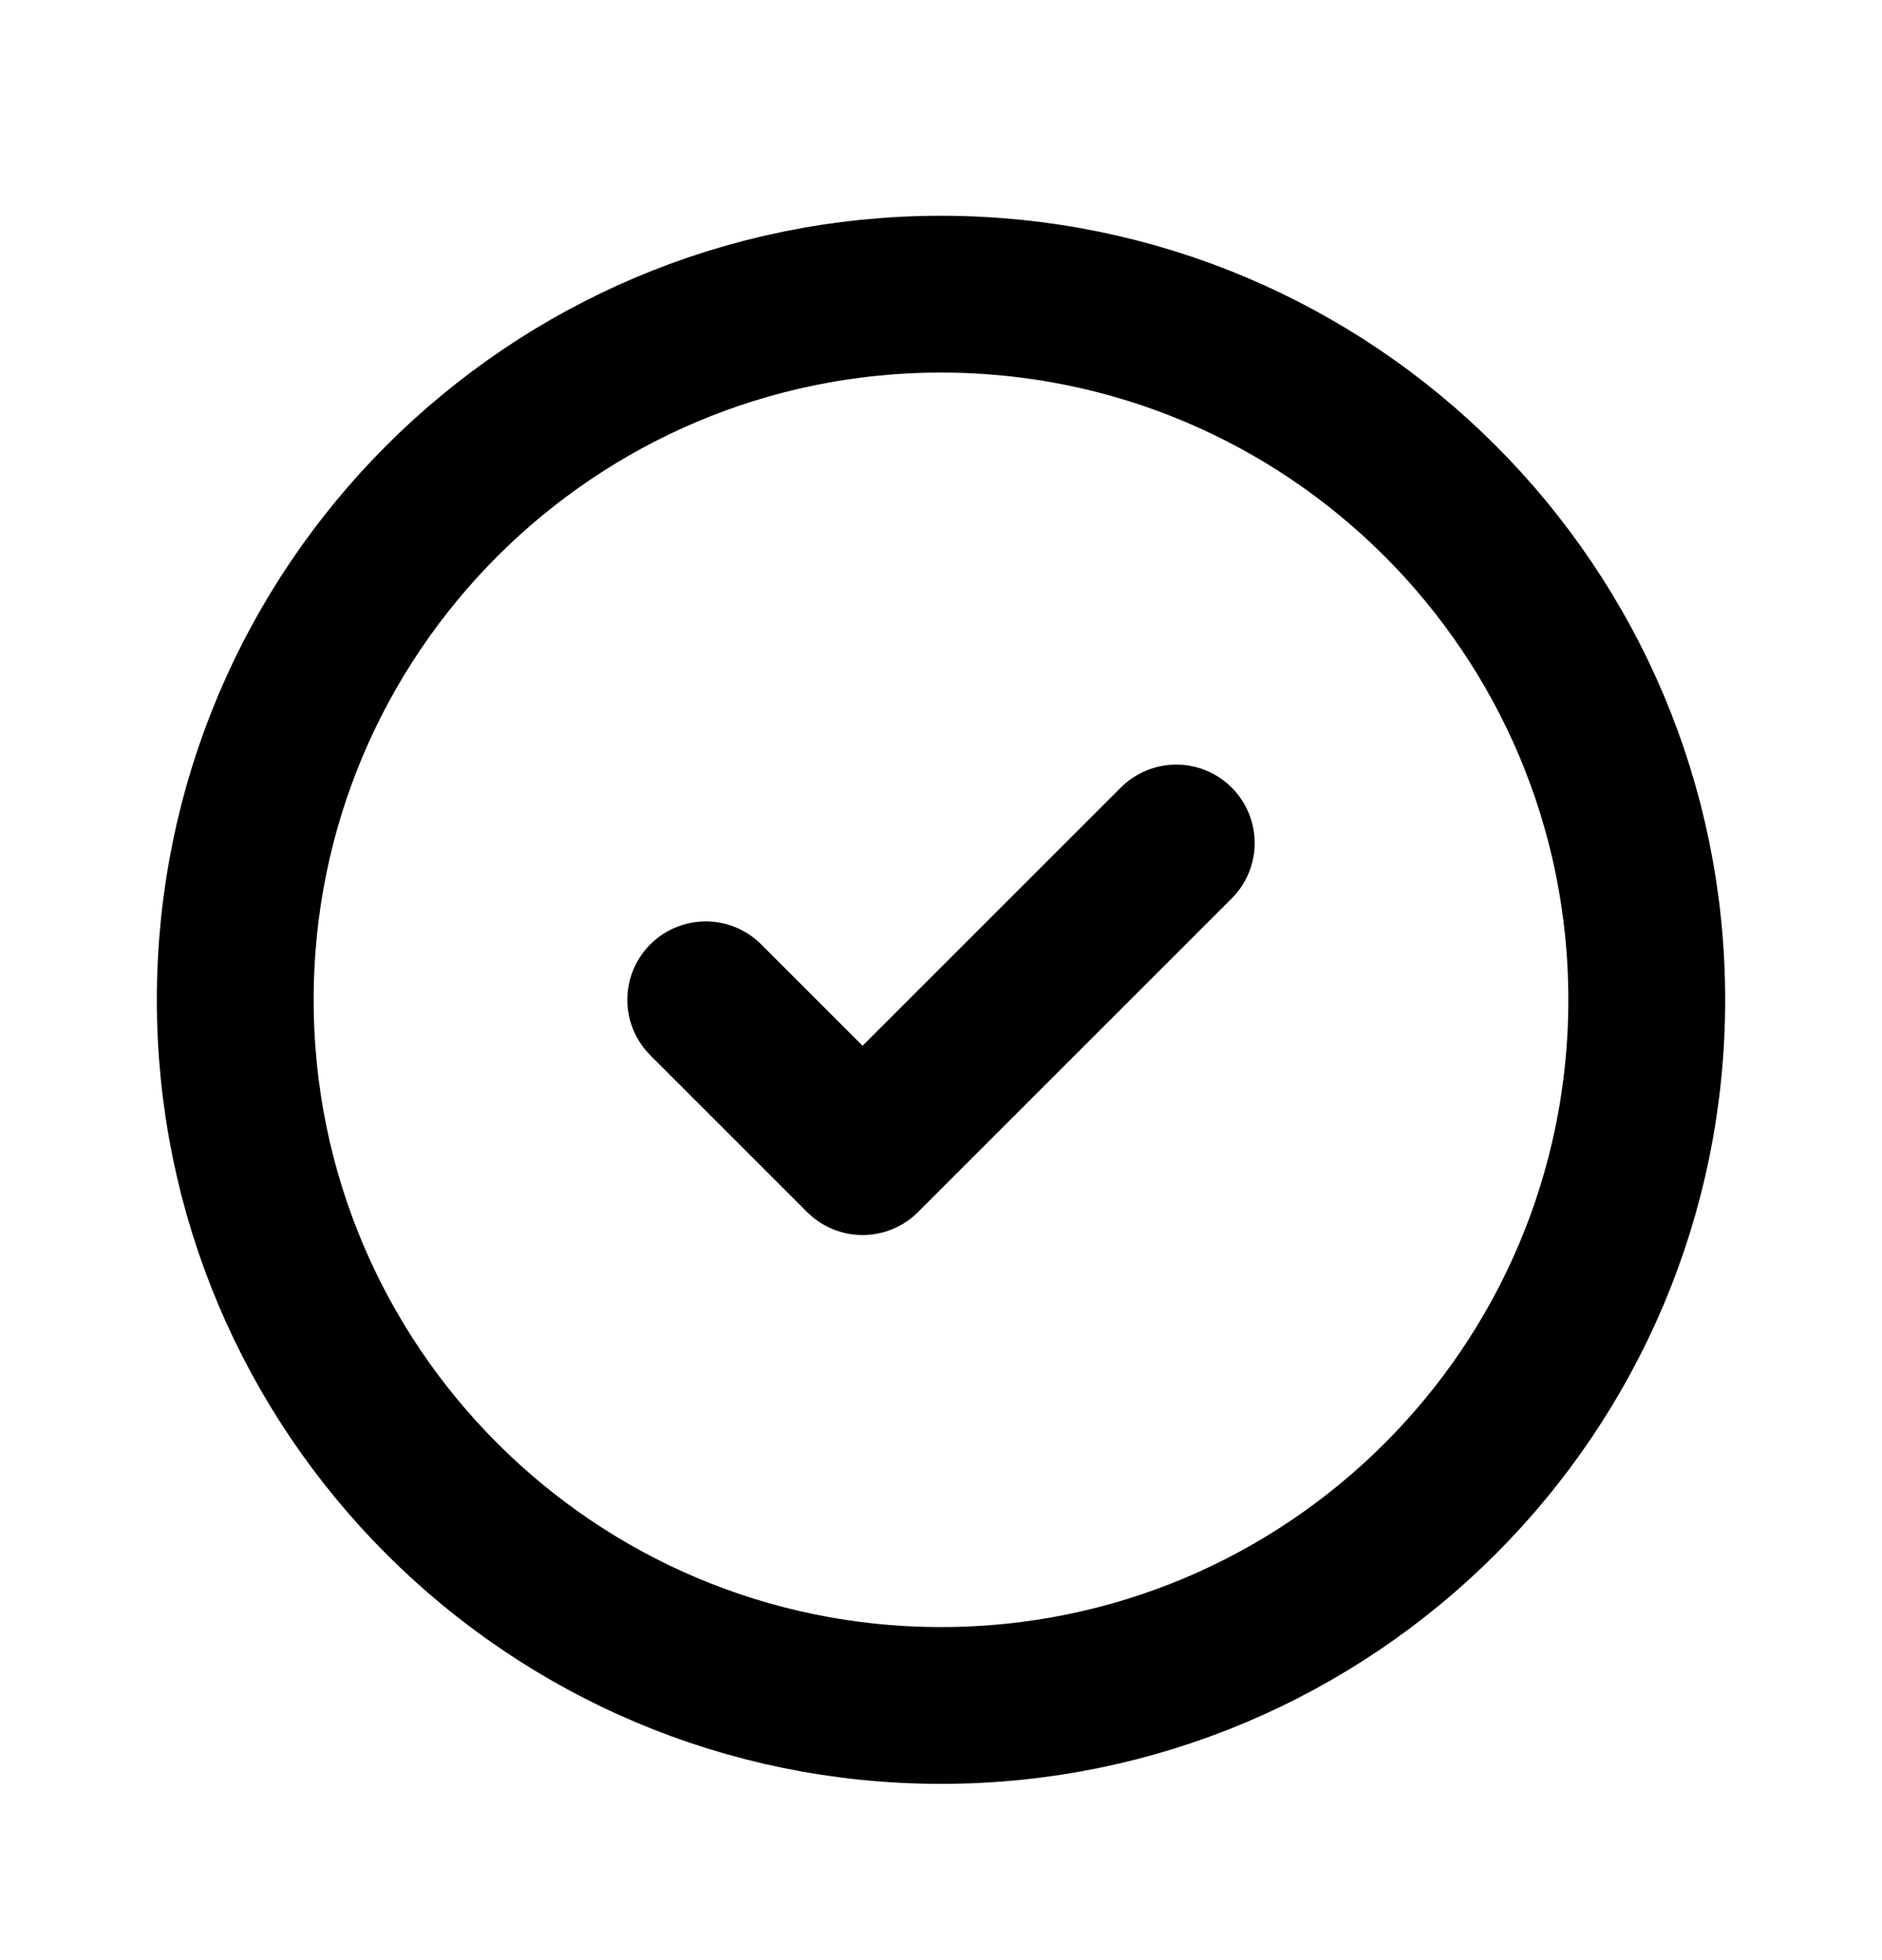
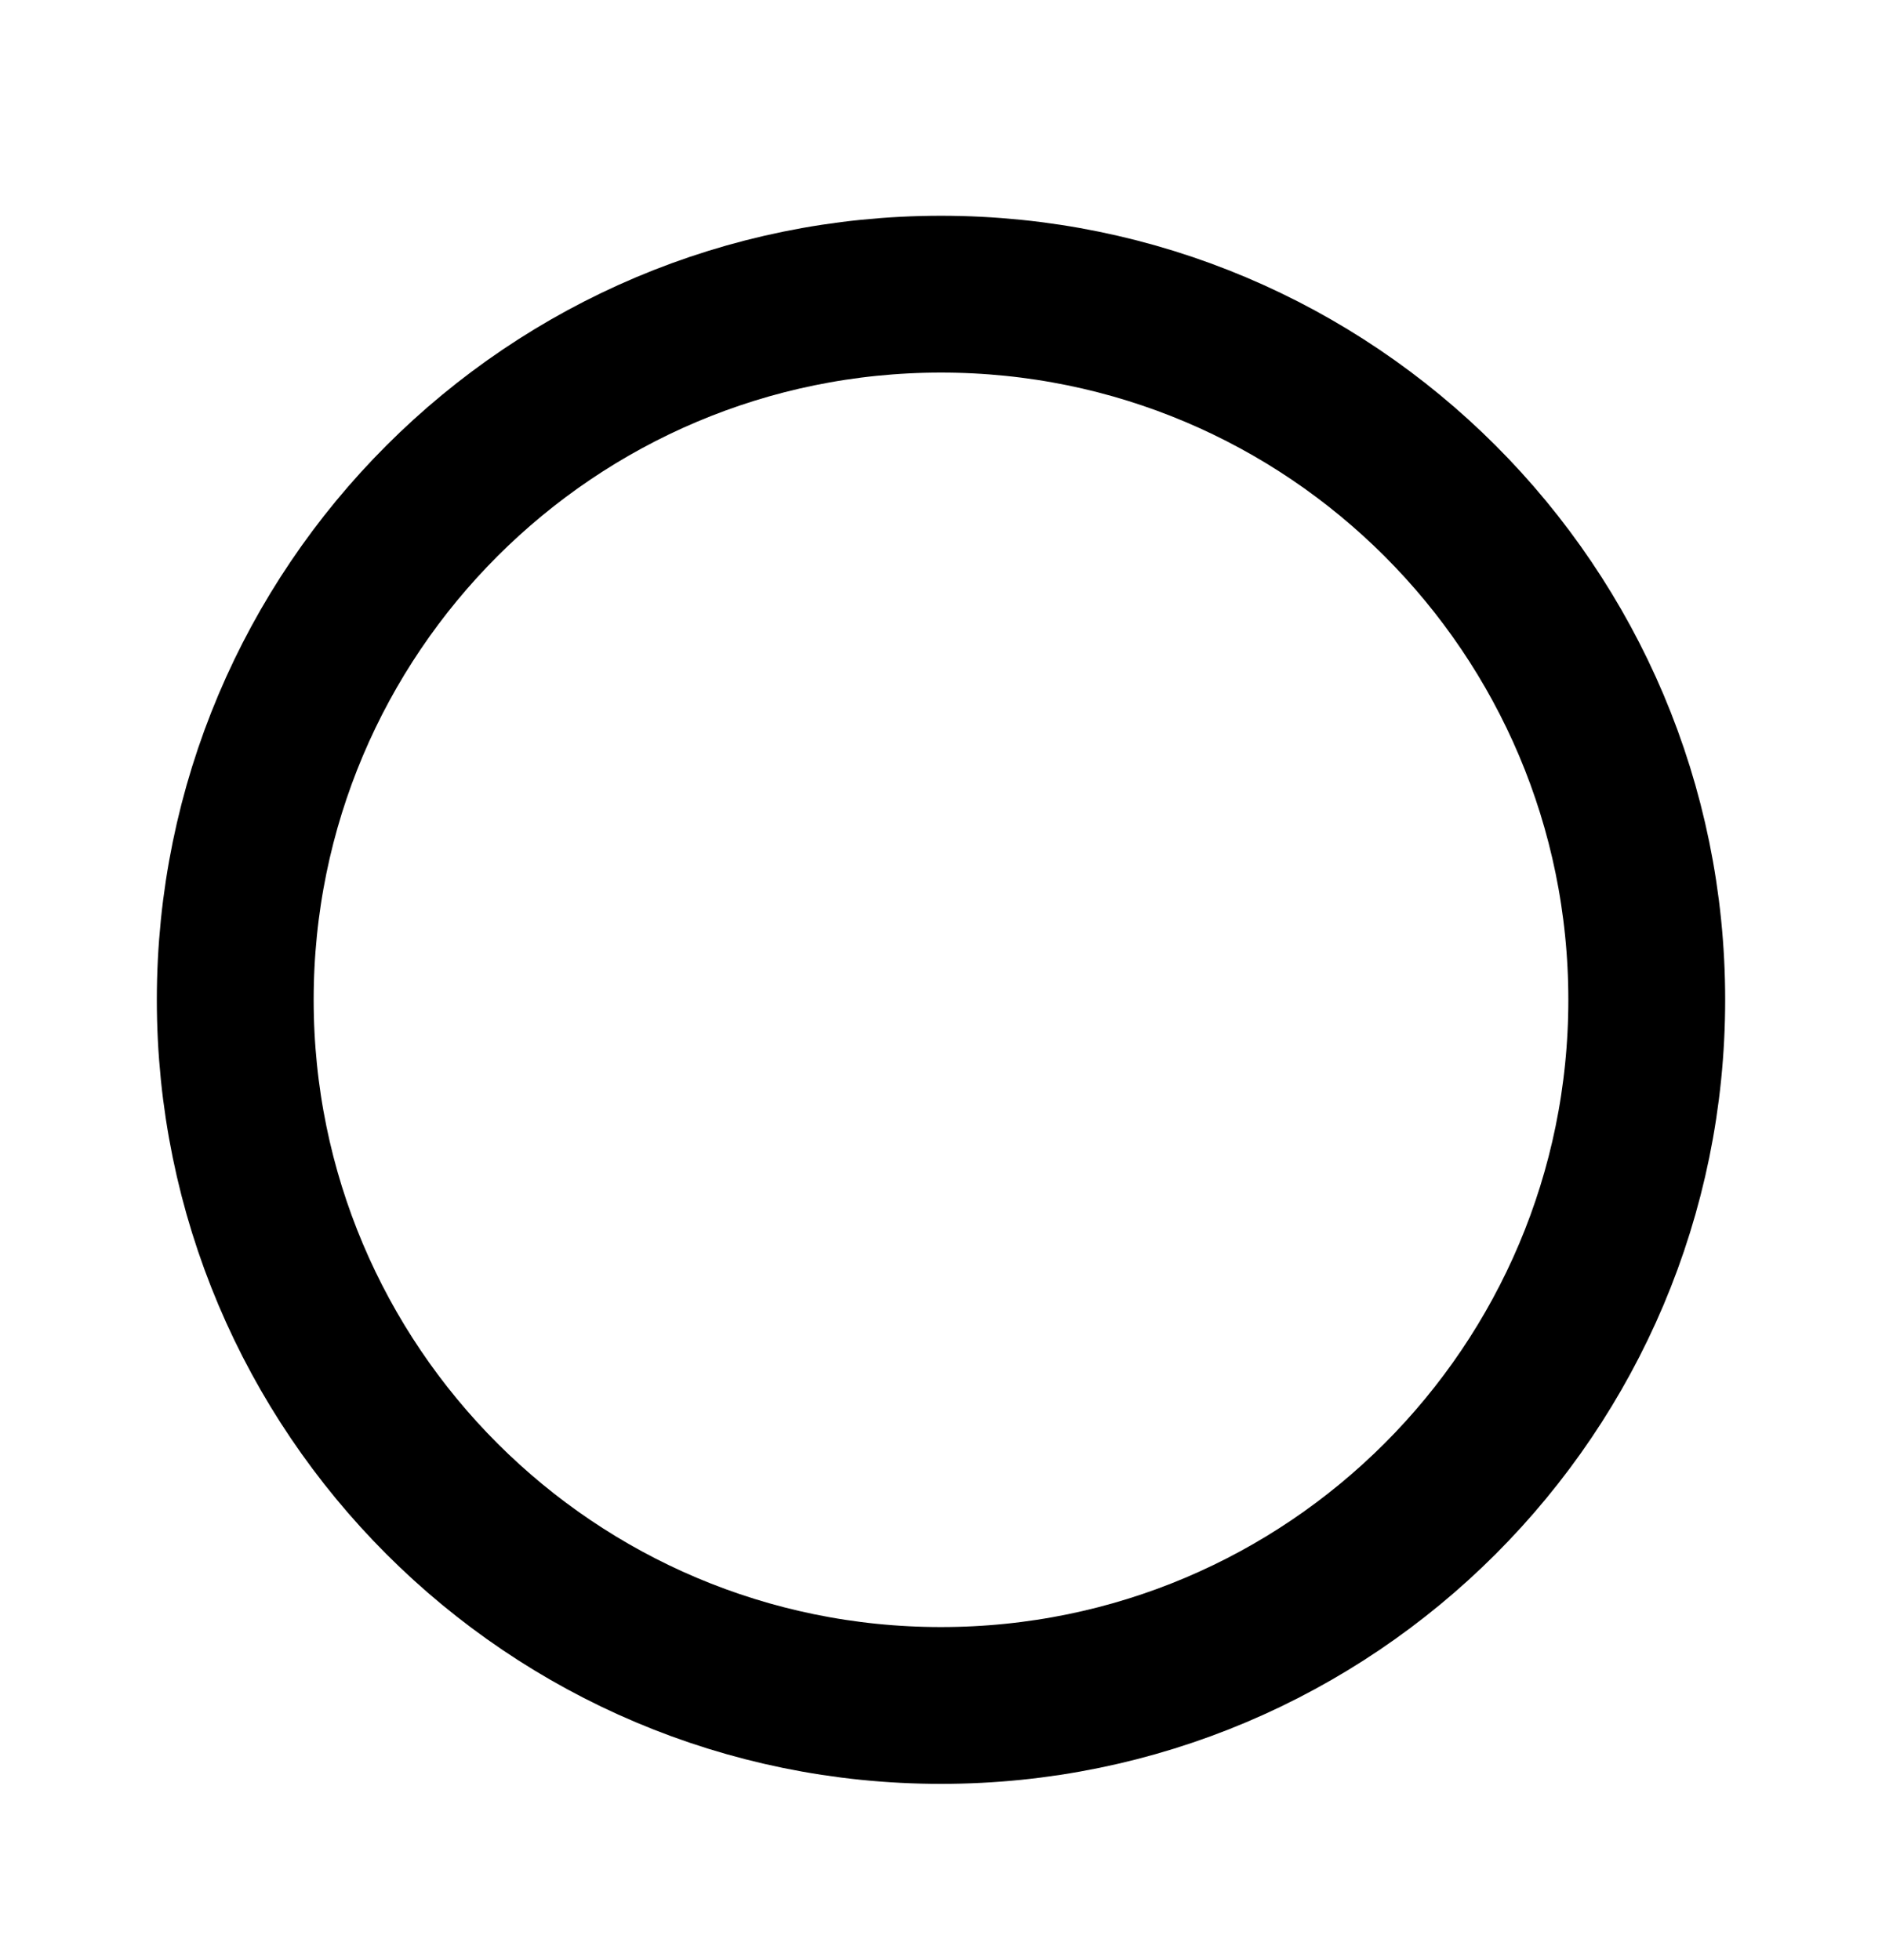
<svg xmlns="http://www.w3.org/2000/svg" width="24" height="25" viewBox="0 0 24 25" fill="none">
  <g clip-path="url(#clip0_3557_11422)">
    <path d="M12 21.752C16.971 21.752 21 17.723 21 12.752C21 7.781 16.971 3.752 12 3.752C7.029 3.752 3 7.781 3 12.752C3 17.723 7.029 21.752 12 21.752Z" stroke="black" stroke-width="2" stroke-linecap="round" stroke-linejoin="round" />
-     <path d="M9 12.752L11 14.752L15 10.752" stroke="black" stroke-width="2" stroke-linecap="round" stroke-linejoin="round" />
  </g>
  <defs>
    <clipPath id="clip0_3557_11422">
      <rect width="24" height="24" fill="black" transform="translate(0 0.752)" />
    </clipPath>
  </defs>
</svg>